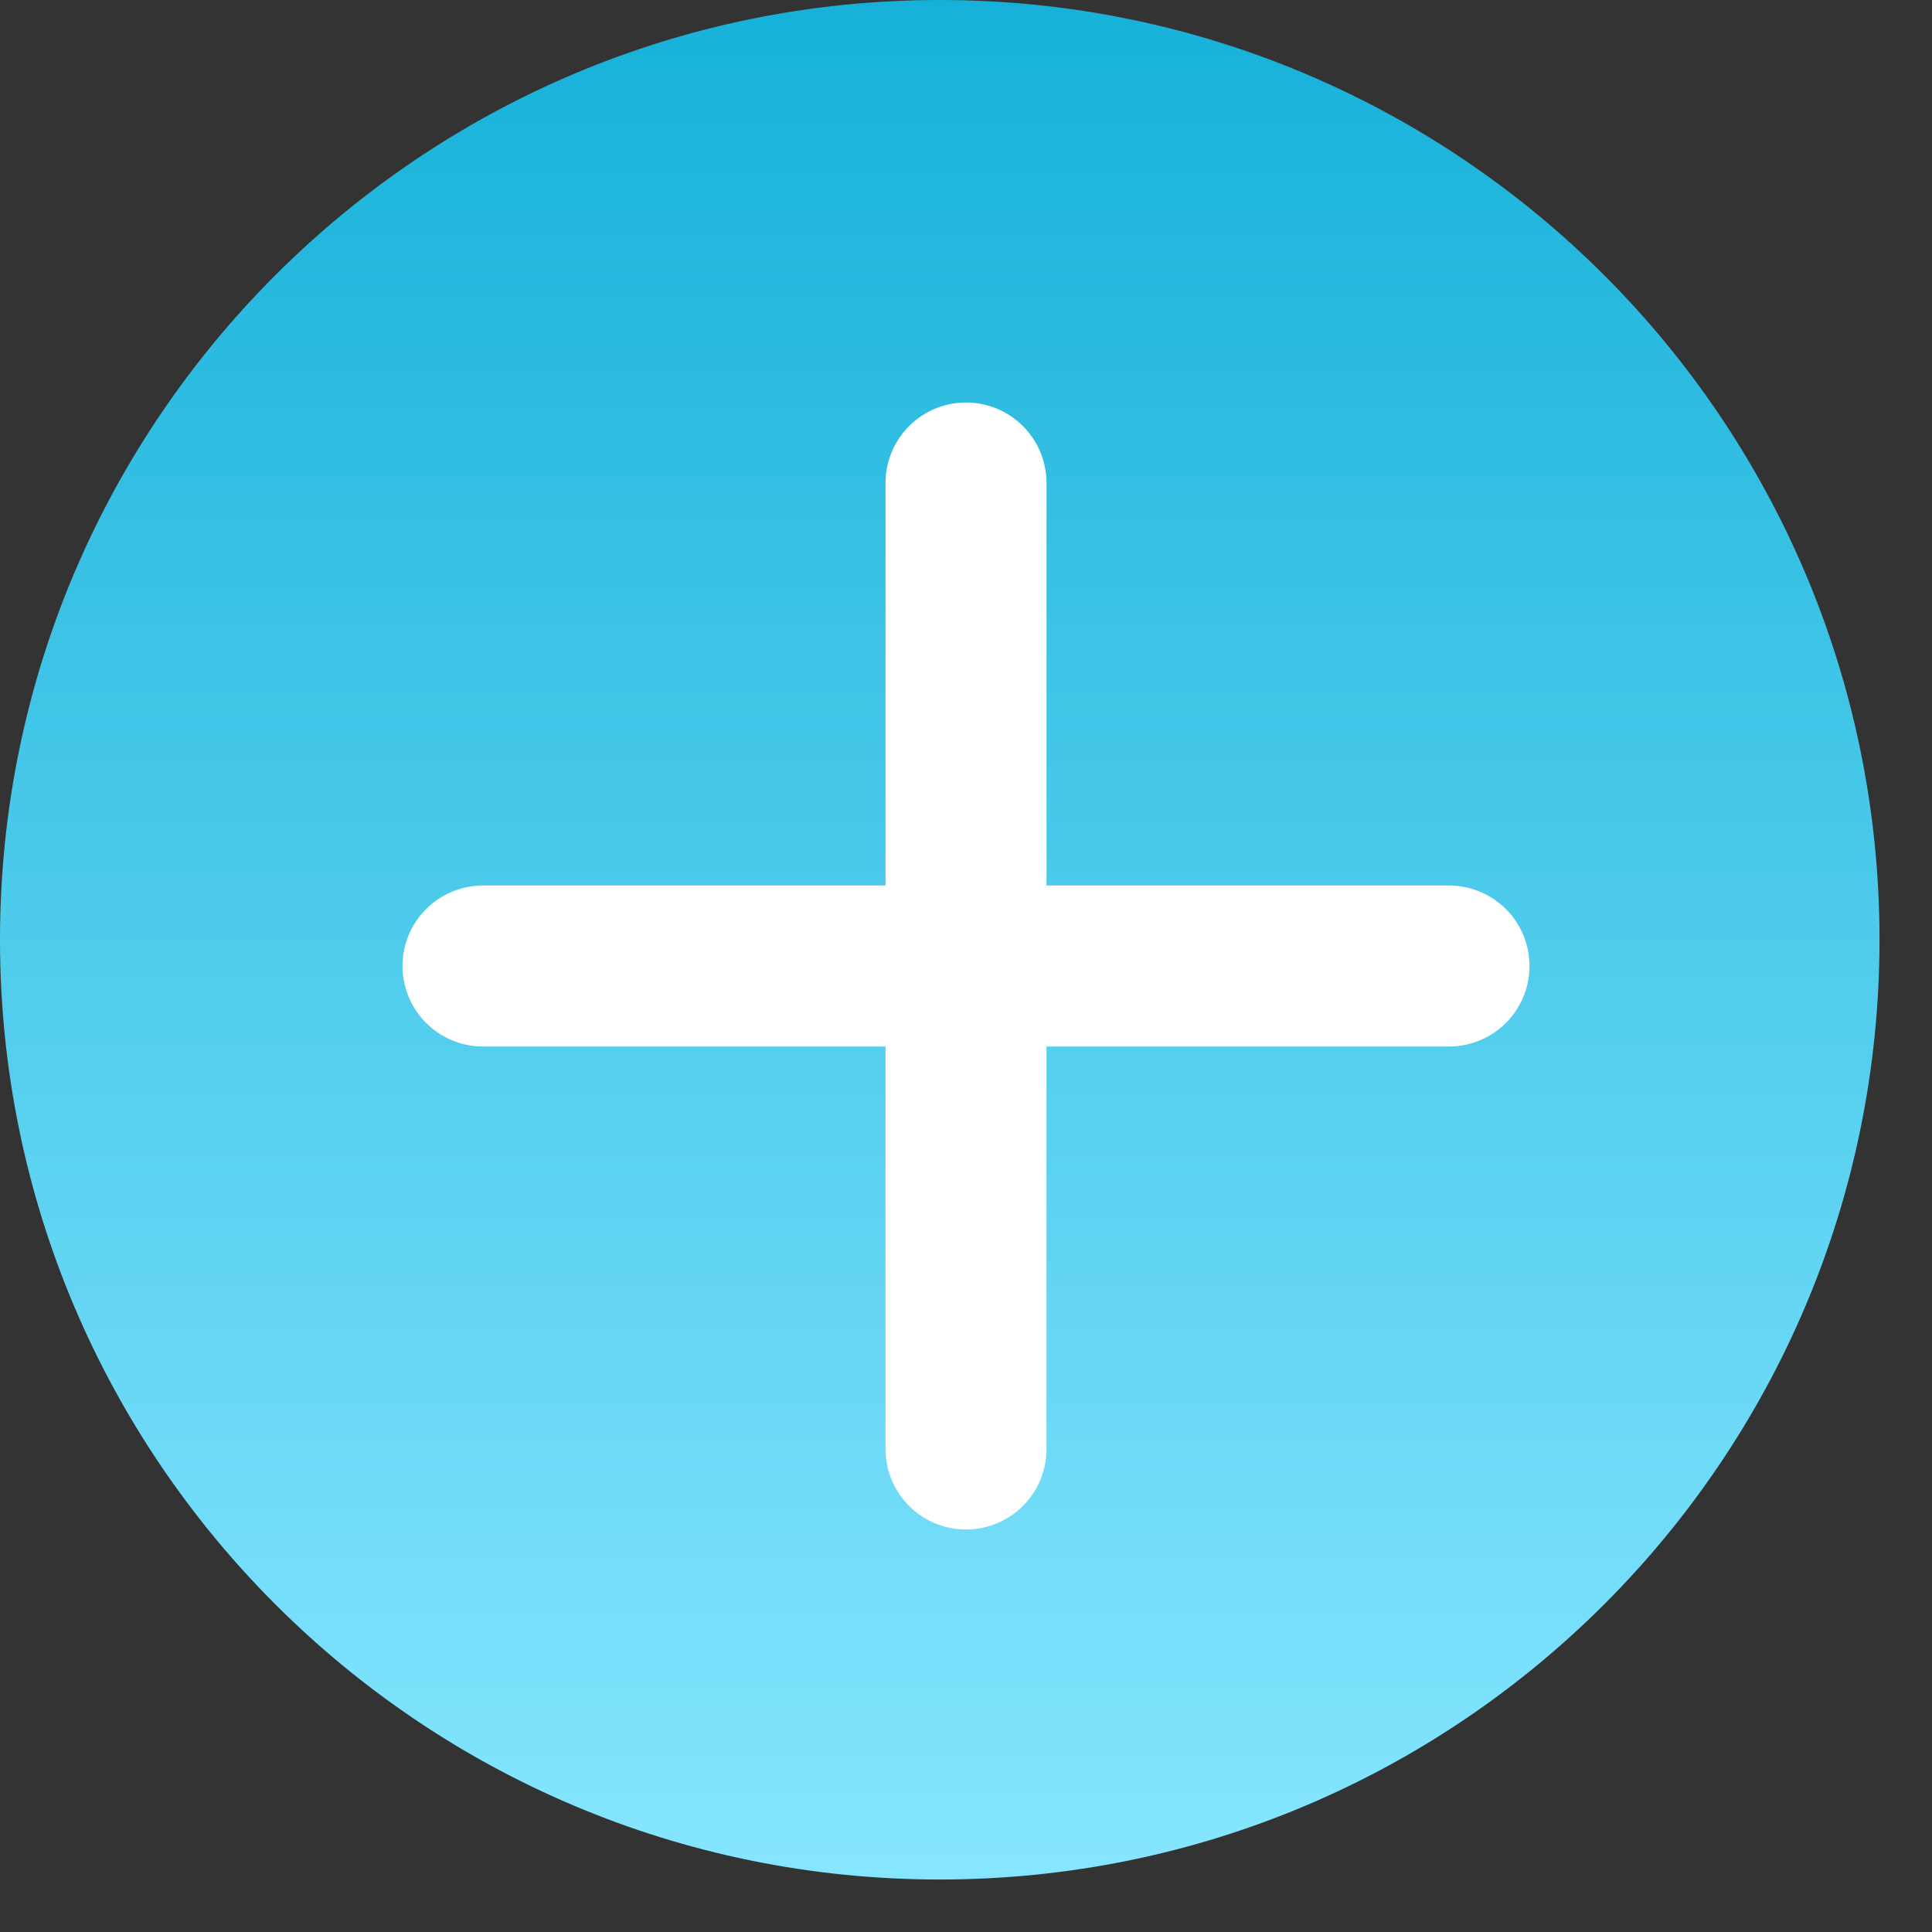
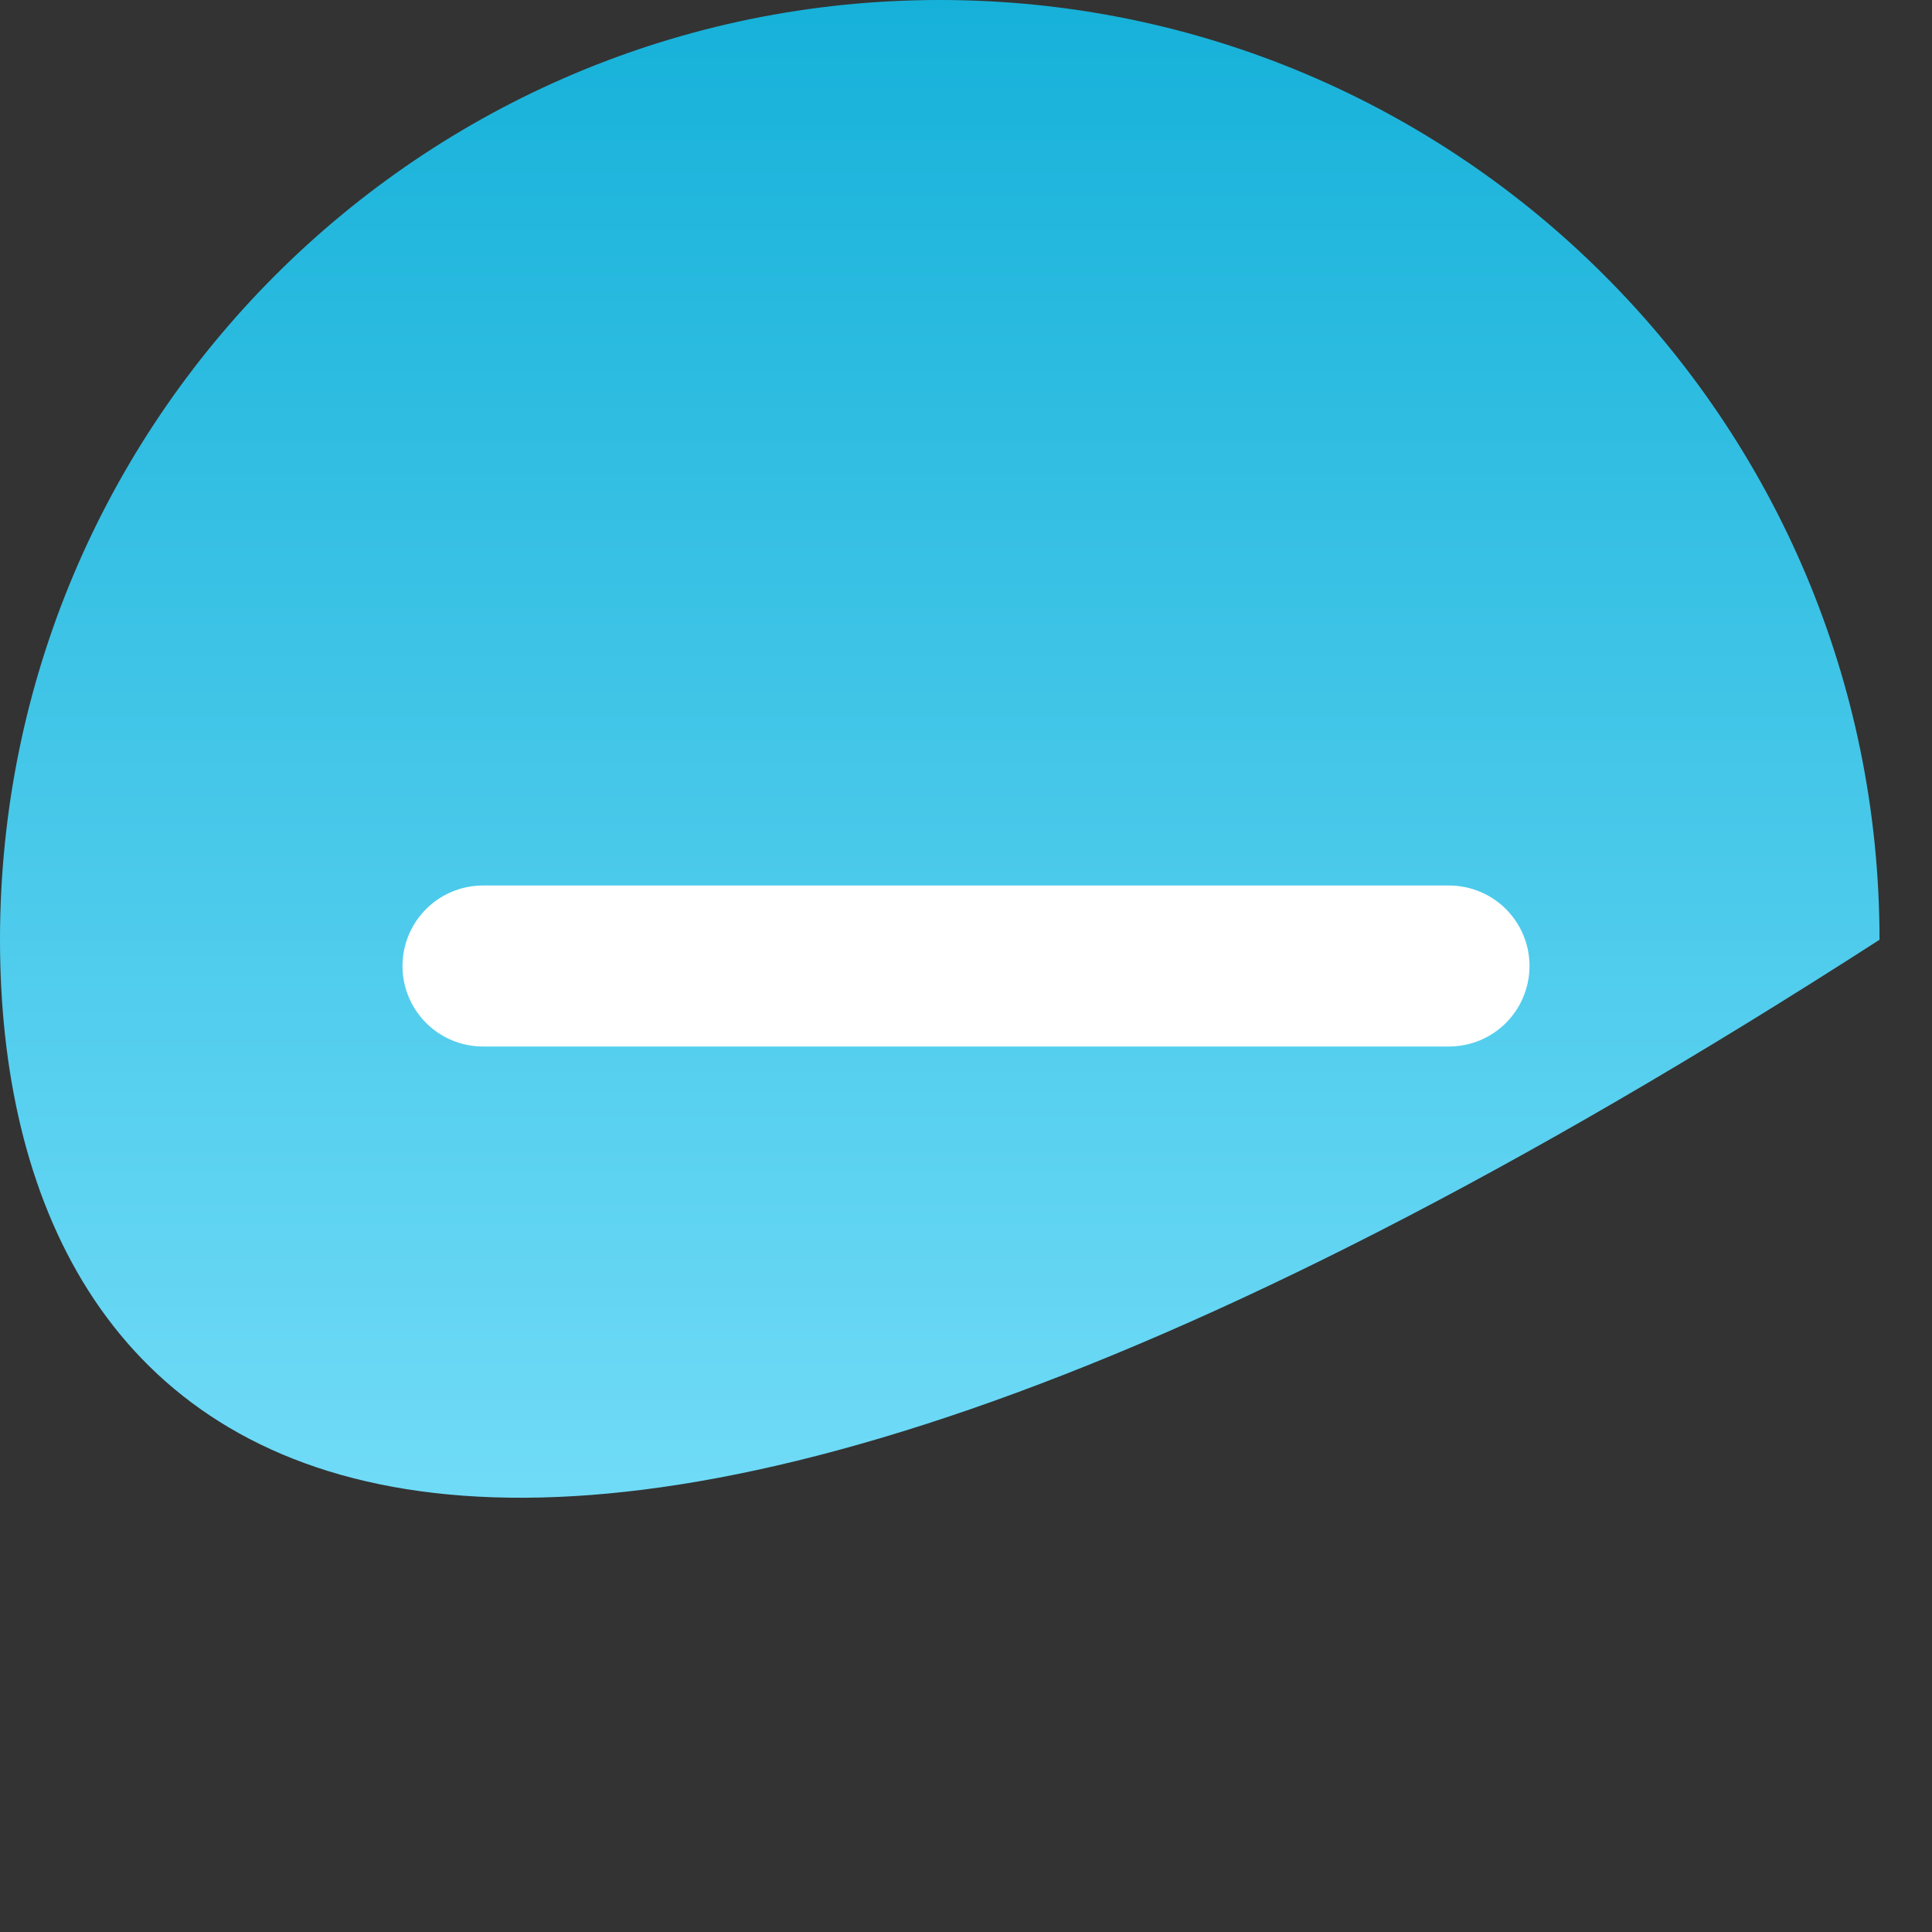
<svg xmlns="http://www.w3.org/2000/svg" width="24" height="24" viewBox="0 0 24 24" fill="none">
  <rect x="0" y="0" width="24" height="24" fill="#333333" stroke="none" />
-   <path fill-rule="evenodd" clip-rule="evenodd" d="M11.674 0C18.121 0 23.348 5.227 23.348 11.674C23.348 18.121 18.122 23.348 11.674 23.348C5.227 23.348 0 18.122 0 11.674C0 5.227 5.227 0 11.674 0Z" fill="url(#paint0_linear_756_60)" />
+   <path fill-rule="evenodd" clip-rule="evenodd" d="M11.674 0C18.121 0 23.348 5.227 23.348 11.674C5.227 23.348 0 18.122 0 11.674C0 5.227 5.227 0 11.674 0Z" fill="url(#paint0_linear_756_60)" />
  <path d="M6 12H18" stroke="white" stroke-width="2" stroke-linecap="round" />
-   <path d="M12 6L12 18" stroke="white" stroke-width="2" stroke-linecap="round" />
  <defs>
    <linearGradient id="paint0_linear_756_60" x1="11.674" y1="0" x2="11.674" y2="23.348" gradientUnits="userSpaceOnUse">
      <stop stop-color="#16B1D9" />
      <stop offset="1" stop-color="#87E6FF" />
    </linearGradient>
  </defs>
</svg>